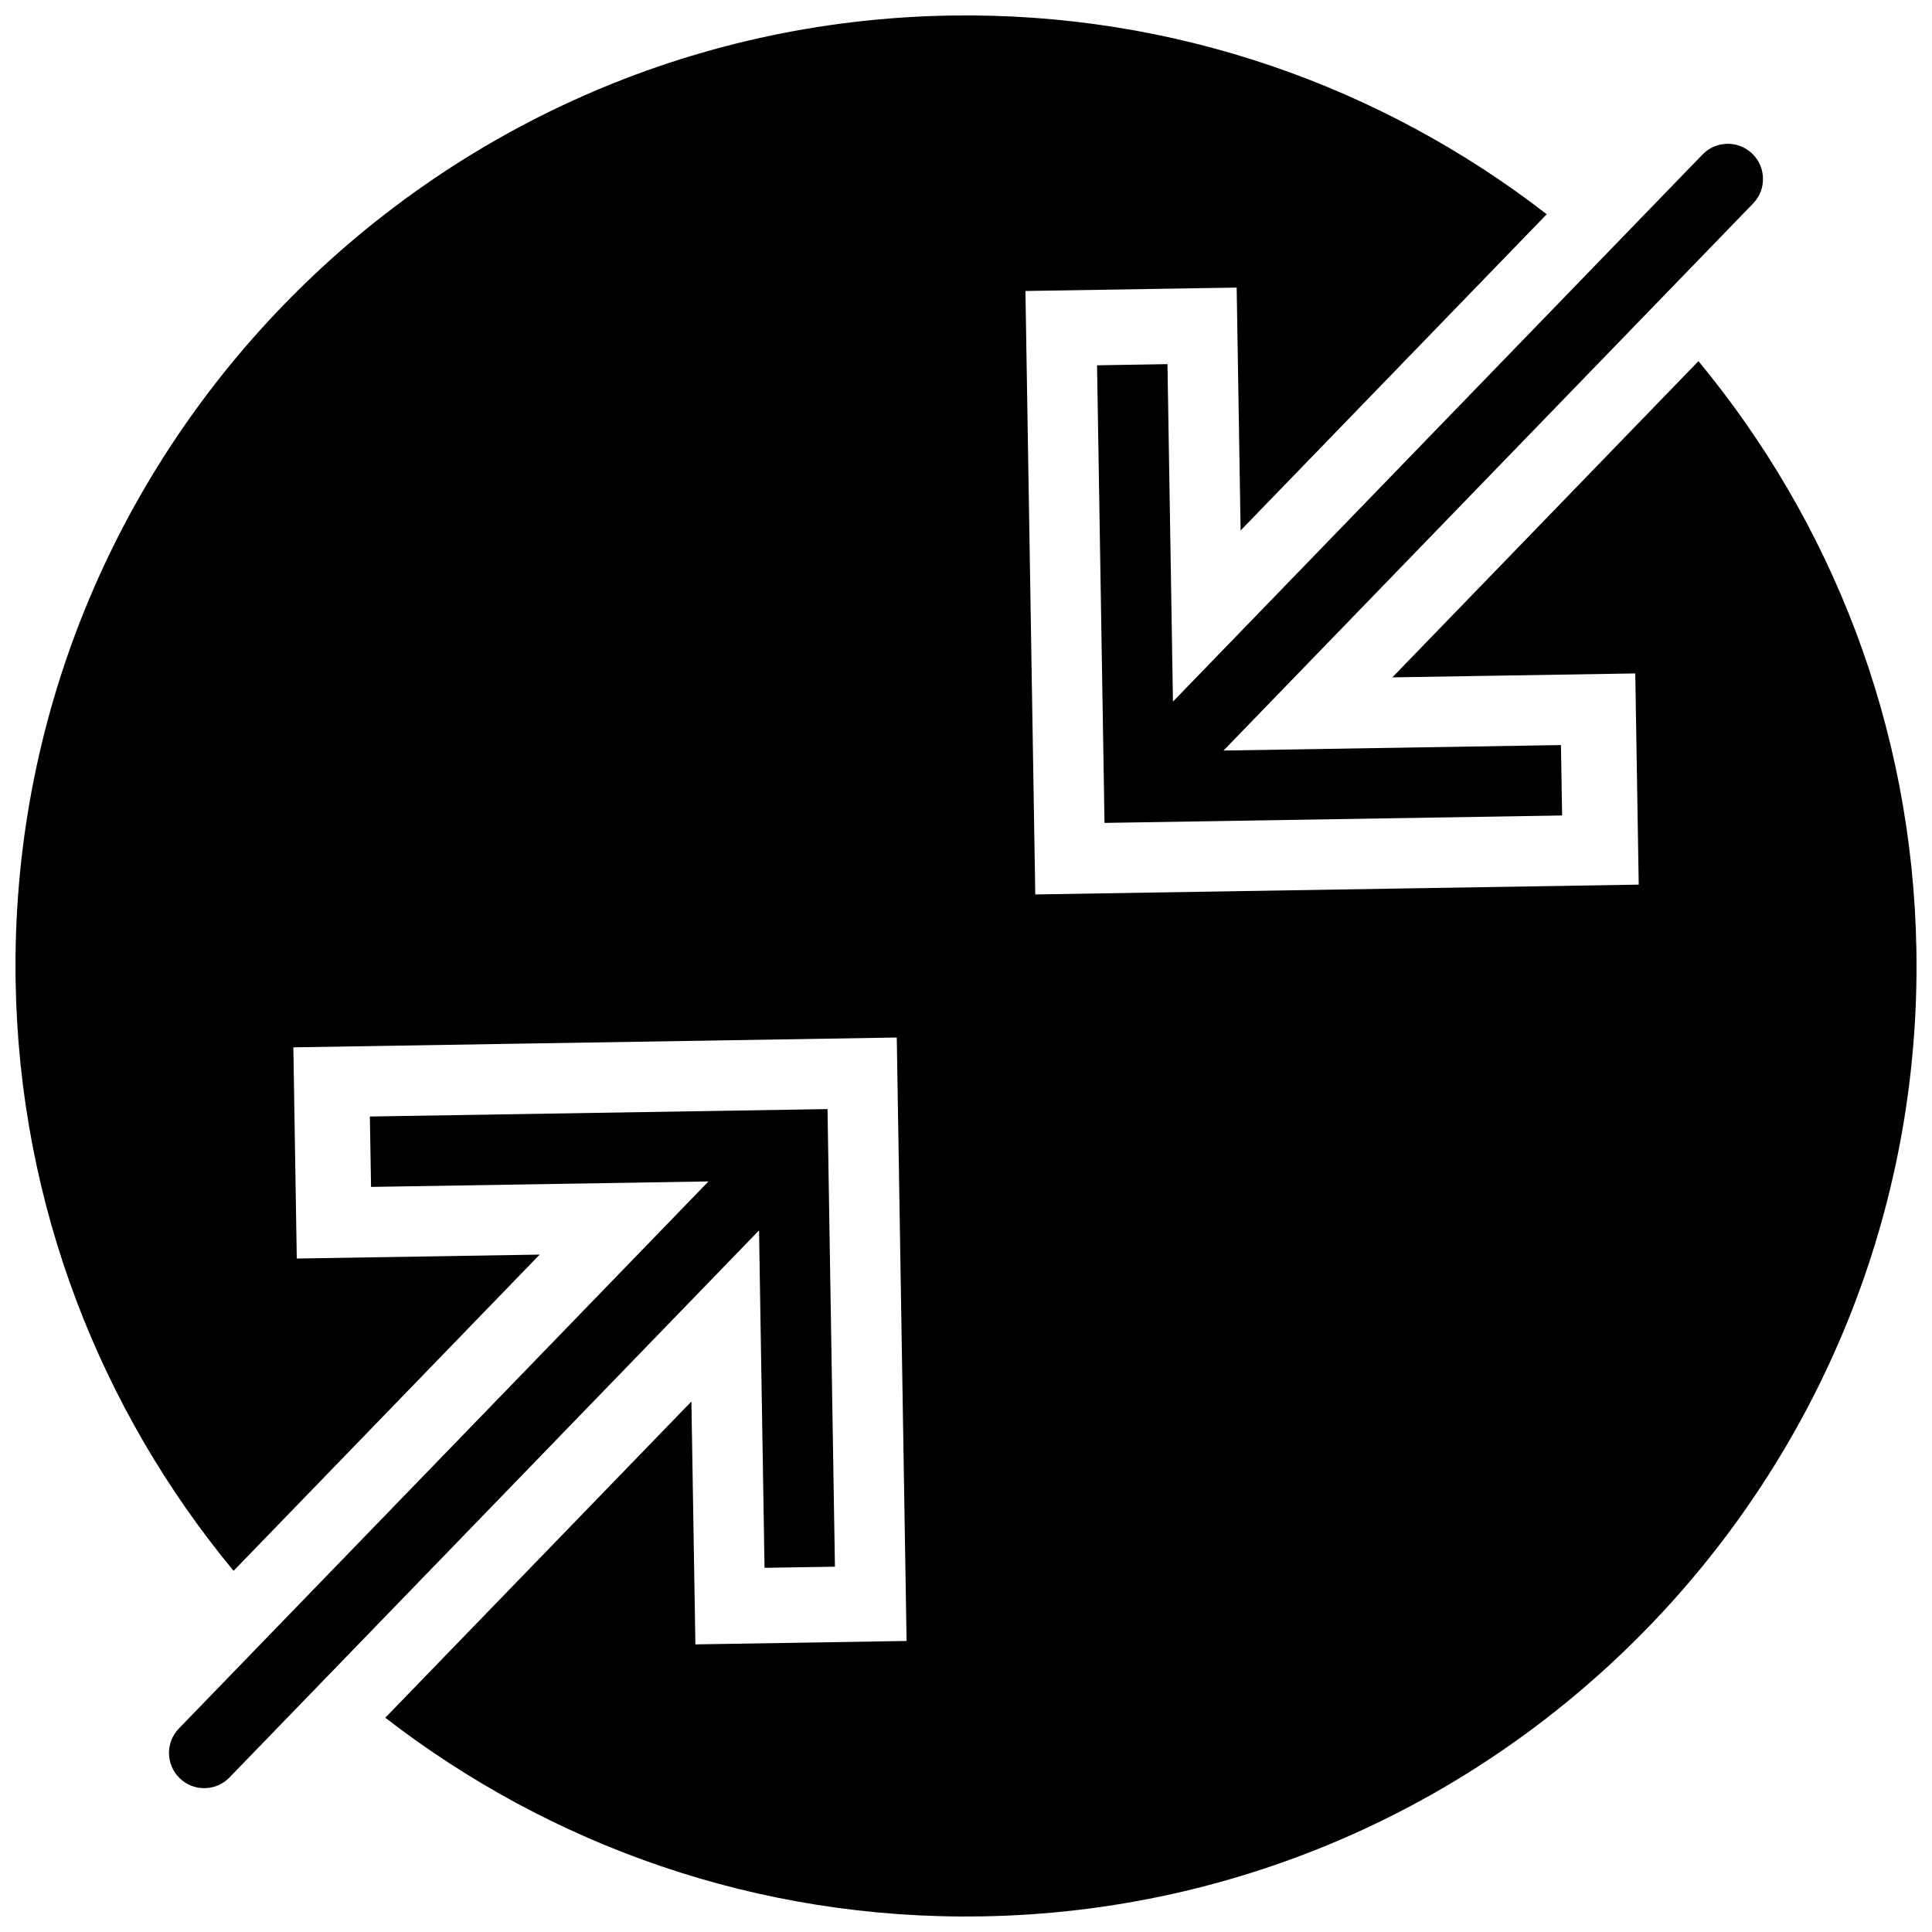
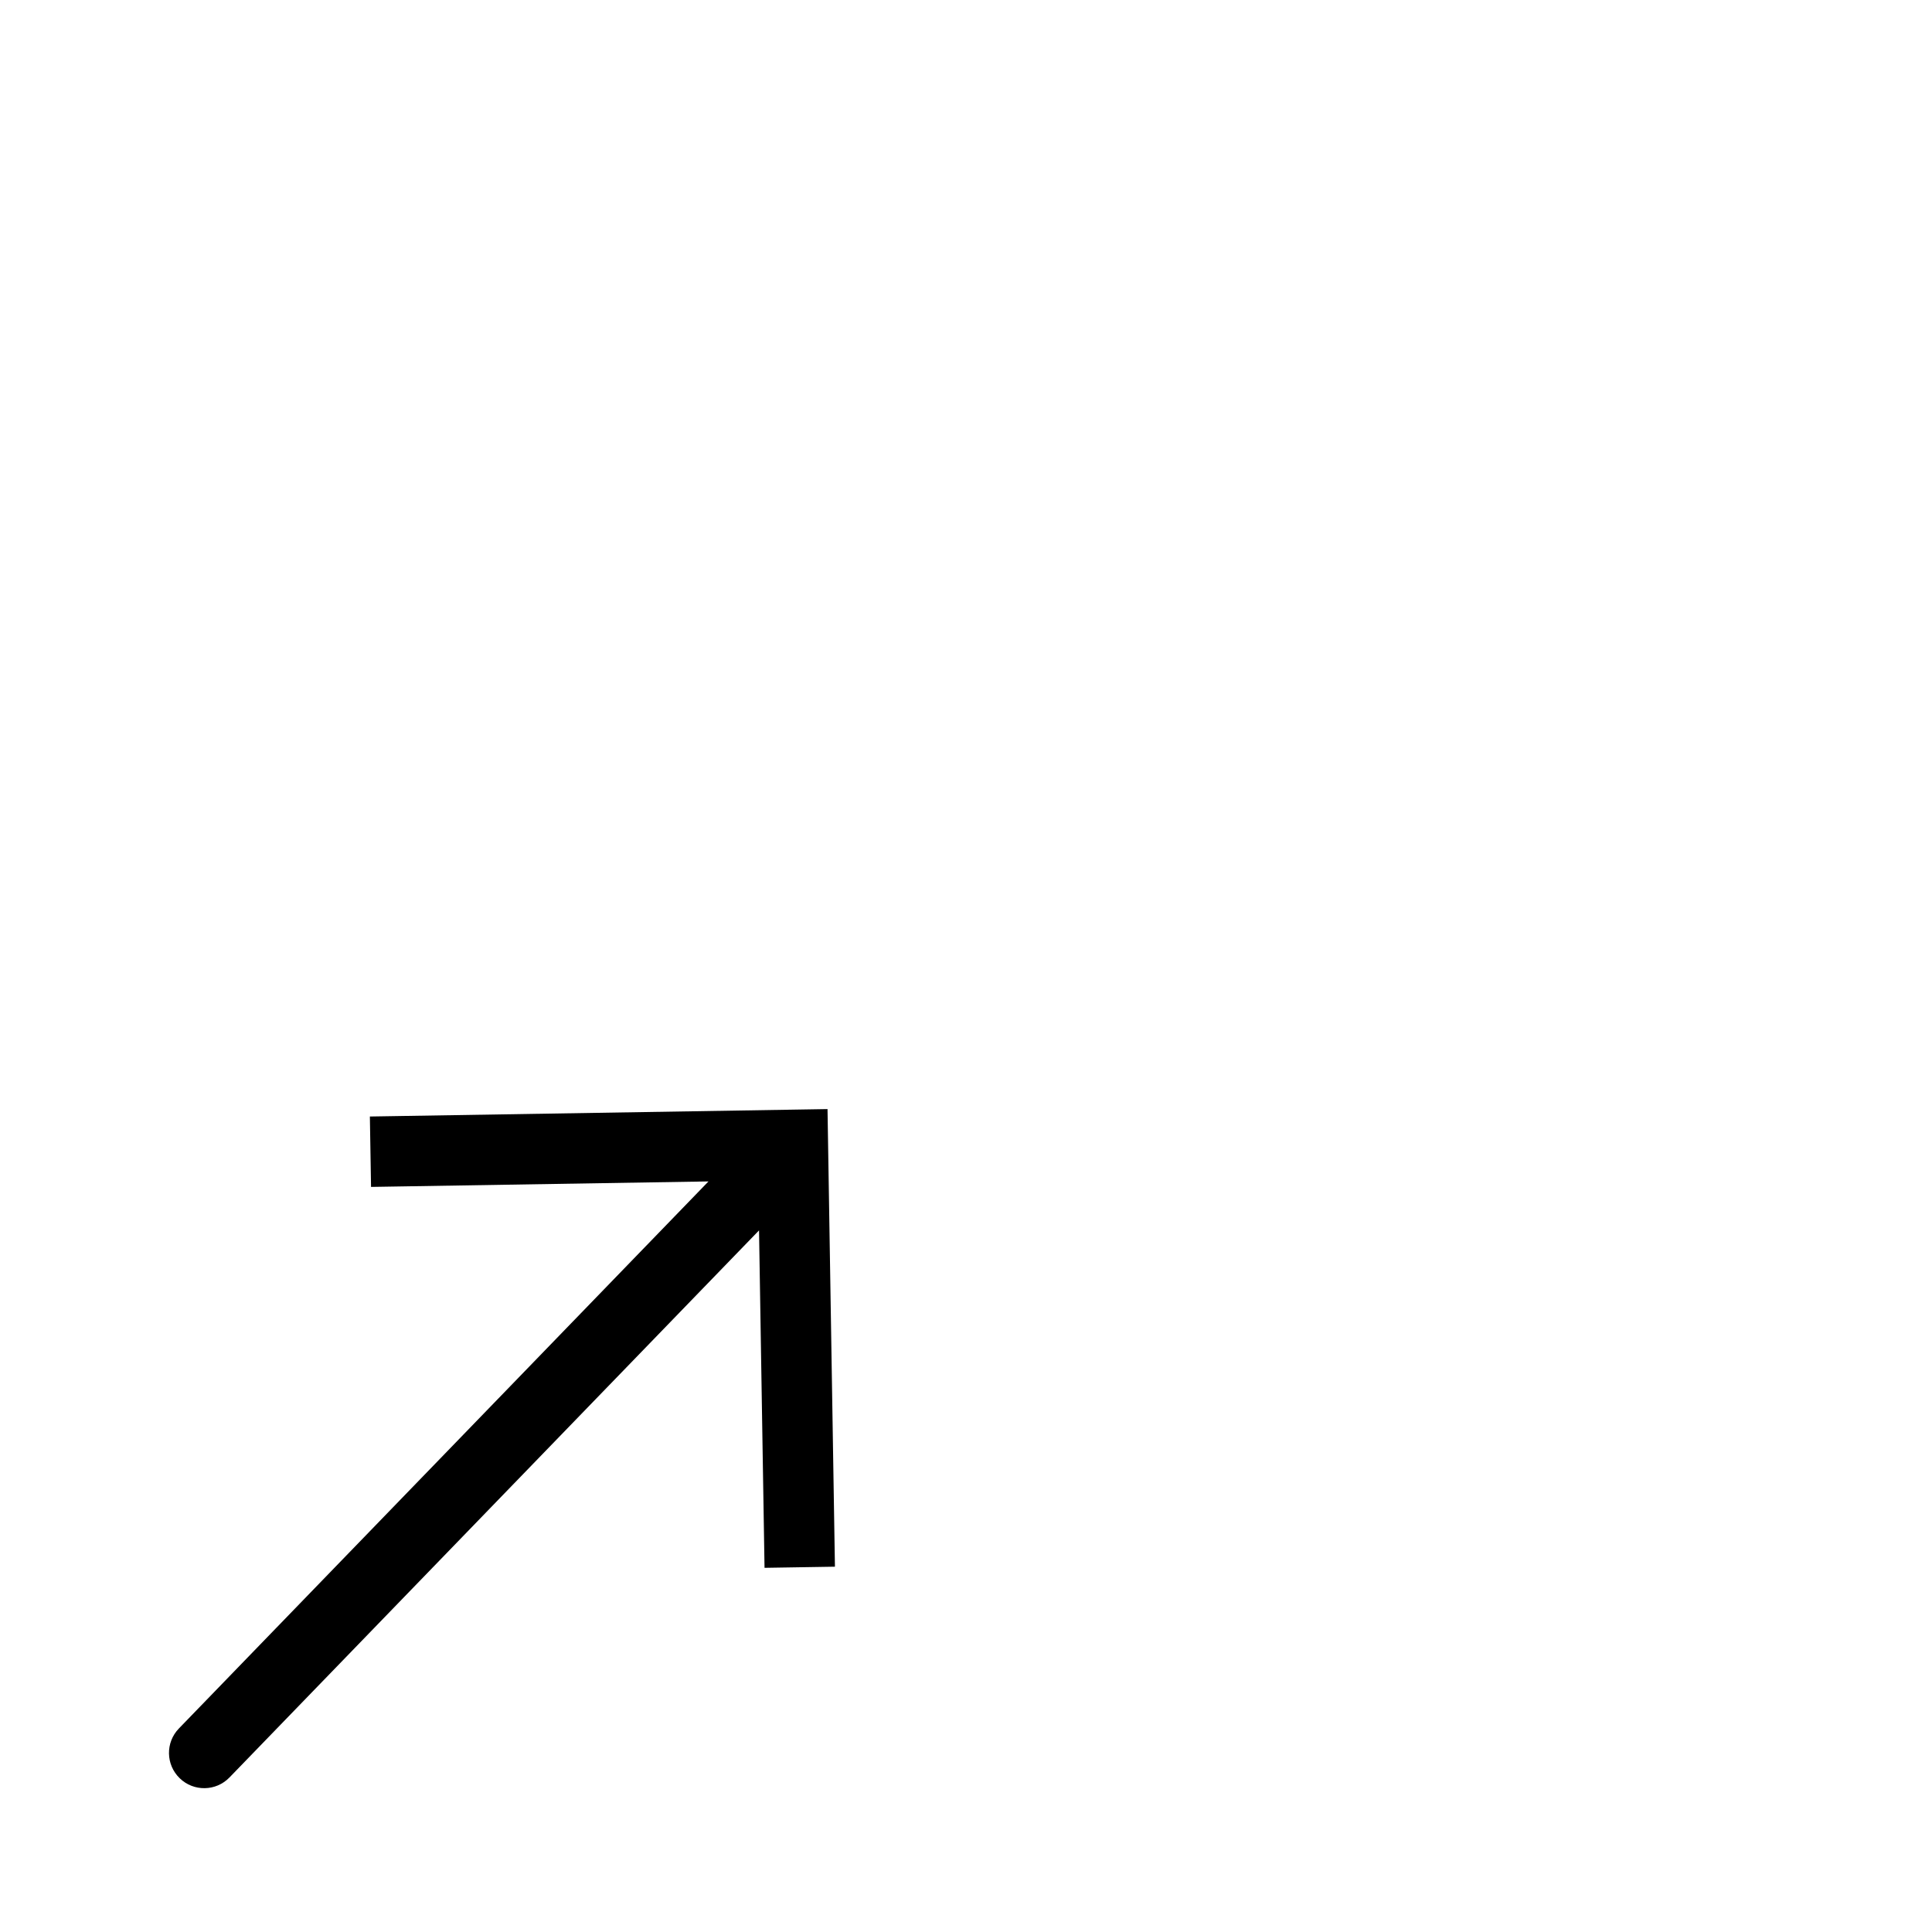
<svg xmlns="http://www.w3.org/2000/svg" width="800px" height="800px" version="1.1" viewBox="144 144 512 512">
  <defs>
    <clipPath id="a">
-       <path d="m148.09 148.09h503.81v503.81h-503.81z" />
+       <path d="m148.09 148.09v503.81h-503.81z" />
    </clipPath>
  </defs>
  <path d="m346.61 559.49 18.656-0.301-1.965-121.27-121.28 1.969 0.309 18.656 89.426-1.453-140.35 144.98c-3.582 3.703-3.481 9.602 0.223 13.184 1.848 1.801 4.258 2.668 6.637 2.629 2.387-0.035 4.758-0.988 6.547-2.836l140.34-144.98 1.457 89.418" fill-rule="evenodd" />
-   <path d="m453.39 240.5-18.66 0.309 1.977 121.27 121.27-1.969-0.309-18.66-89.426 1.453 140.35-144.98c3.582-3.703 3.481-9.598-0.223-13.191-3.695-3.582-9.602-3.488-13.184 0.215l-140.34 144.98-1.453-89.426" fill-rule="evenodd" />
  <g clip-path="url(#a)">
    <path d="m594.11 239.7-81.121 83.809 64.375-1.043 0.914 55.969-159.92 2.602-2.606-159.92 55.98-0.902 1.043 64.363 81.125-83.801c-43.672-33.801-98.617-53.617-157.99-52.656-138.88 2.269-250.04 117.1-247.77 255.97 0.961 59.383 22.547 113.65 57.758 156.2l81.125-83.809-64.375 1.043-0.906-55.969 159.91-2.602 2.602 159.92-55.969 0.906-1.055-64.367-81.125 83.801c43.676 33.801 98.617 53.617 157.99 52.648 138.88-2.258 250.04-117.09 247.77-255.97-0.961-59.375-22.551-113.65-57.762-156.19" fill-rule="evenodd" />
  </g>
</svg>